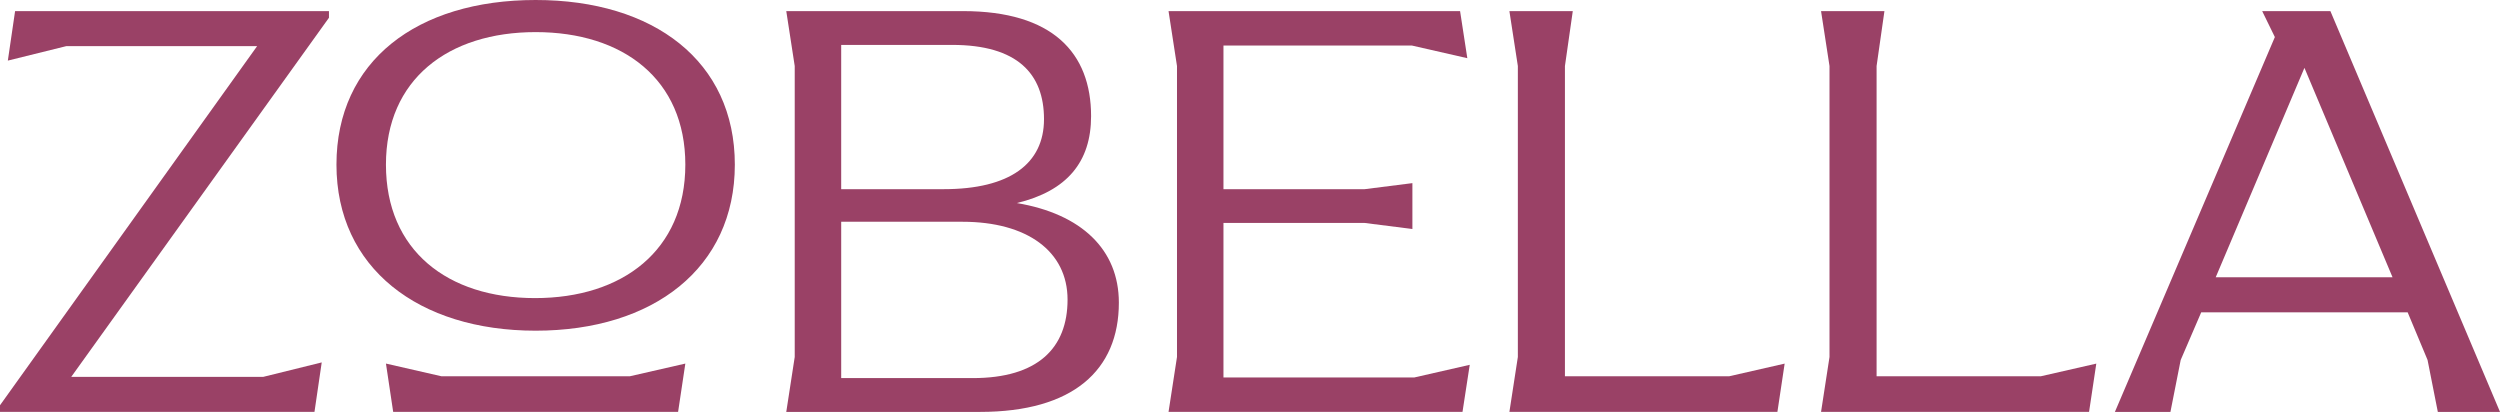
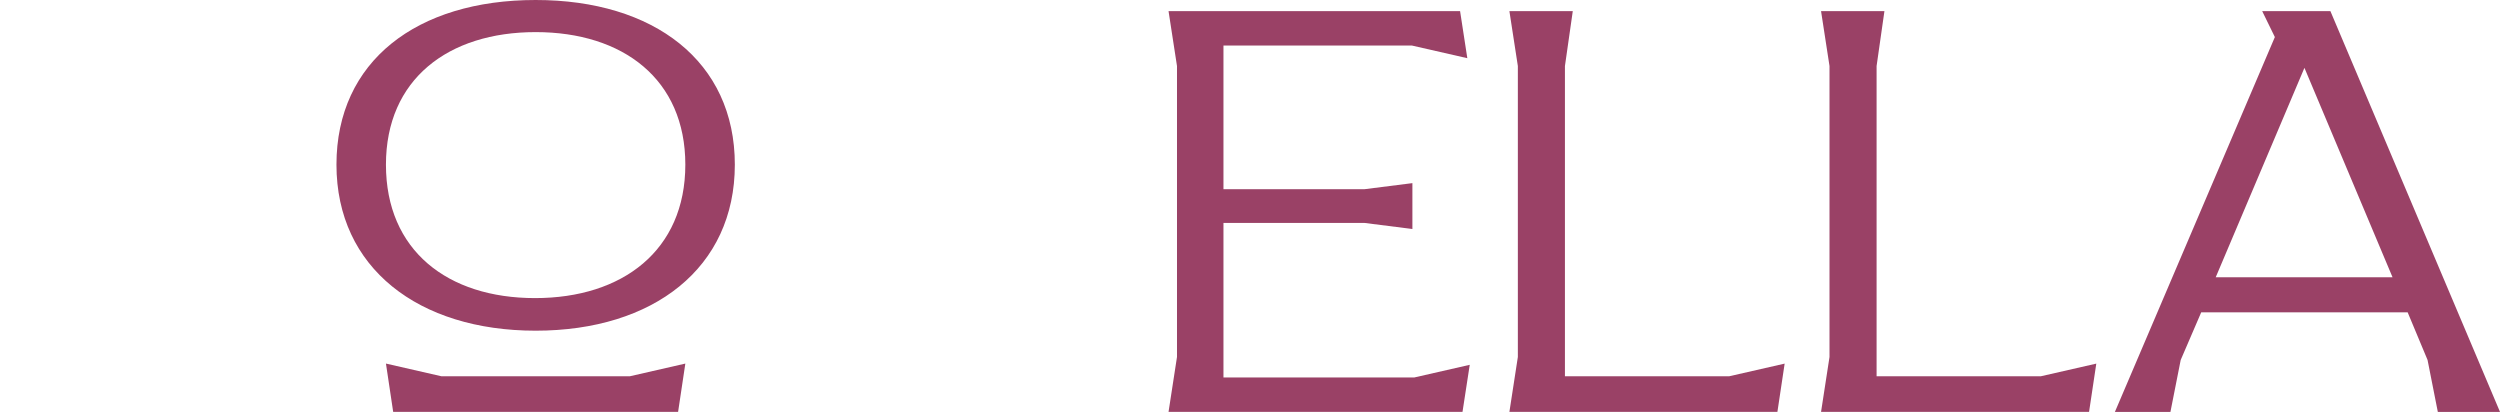
<svg xmlns="http://www.w3.org/2000/svg" viewBox="0 0 427.925 70.504" id="Layer_2">
  <g id="Components">
    <g id="_0609cd4f-e972-469b-b855-2e2c3f68e14e_10">
-       <polygon style="fill:#9a4166;" points="1.342 10.373 11.364 7.893 44.014 7.893 0 69.368 0 70.504 53.828 70.504 55.069 62.033 45.045 64.511 12.191 64.511 56.308 3.038 56.308 1.902 2.582 1.902 1.342 10.373" />
-       <path style="fill:#9a4166;" d="M174.053,34.756c8.576-2.067,12.708-7.026,12.708-14.878,0-10.849-6.612-17.976-21.904-17.976h-30.272l1.447,9.402v49.799l-1.447,9.402h33.166c15.909,0,23.763-7.129,23.763-18.701,0-9.091-6.406-15.188-17.461-17.048ZM143.987,7.687h19.011c11.158,0,15.704,4.959,15.704,12.708,0,7.646-5.888,11.985-17.151,11.985h-17.564V7.687ZM166.511,64.719h-22.523v-26.76h20.767c11.055,0,17.978,5.062,17.978,13.328s-5.062,13.432-16.222,13.432Z" />
      <polygon style="fill:#9a4166;" points="209.42 64.614 209.42 38.165 233.597 38.165 241.76 39.198 241.76 31.347 233.597 32.38 209.42 32.38 209.42 7.79 241.656 7.79 251.161 9.96 249.922 1.902 200.019 1.902 201.466 11.303 201.466 61.102 200.019 70.504 250.336 70.504 251.575 62.445 242.07 64.614 209.42 64.614" />
      <polygon style="fill:#9a4166;" points="267.87 64.408 267.87 11.303 269.213 1.902 258.364 1.902 259.811 11.303 259.811 61.102 258.364 70.504 304.238 70.504 305.478 62.239 295.973 64.408 267.87 64.408" />
      <polygon style="fill:#9a4166;" points="321.216 64.408 321.216 11.303 322.558 1.902 311.709 1.902 313.156 11.303 313.156 61.102 311.709 70.504 357.584 70.504 358.823 62.239 349.318 64.408 321.216 64.408" />
      <path style="fill:#9a4166;" d="M398.893,1.902h-11.675l2.17,4.443-27.38,64.16h9.505l1.756-8.885,3.514-8.162h35.334l3.409,8.162,1.756,8.885h10.643L398.893,1.902ZM379.262,47.464l15.188-35.851,15.084,35.851h-30.272Z" />
-       <path style="fill:#9a4166;" d="M91.686,0c-20.354,0-34.095,10.496-34.095,28.181s14.052,28.423,34.095,28.423c20.146,0,34.095-10.739,34.095-28.423S111.936,0,91.686,0ZM91.583,51.025c-14.982,0-25.521-8.163-25.521-22.842,0-14.601,10.643-22.687,25.624-22.687s25.622,8.086,25.622,22.687c0,14.679-10.744,22.842-25.725,22.842Z" />
+       <path style="fill:#9a4166;" d="M91.686,0c-20.354,0-34.095,10.496-34.095,28.181s14.052,28.423,34.095,28.423c20.146,0,34.095-10.739,34.095-28.423S111.936,0,91.686,0ZM91.583,51.025c-14.982,0-25.521-8.163-25.521-22.842,0-14.601,10.643-22.687,25.624-22.687s25.622,8.086,25.622,22.687c0,14.679-10.744,22.842-25.725,22.842" />
      <polygon style="fill:#9a4166;" points="75.574 64.409 66.063 62.232 67.301 70.504 116.069 70.504 117.309 62.232 107.799 64.409 75.574 64.409" />
    </g>
  </g>
</svg>